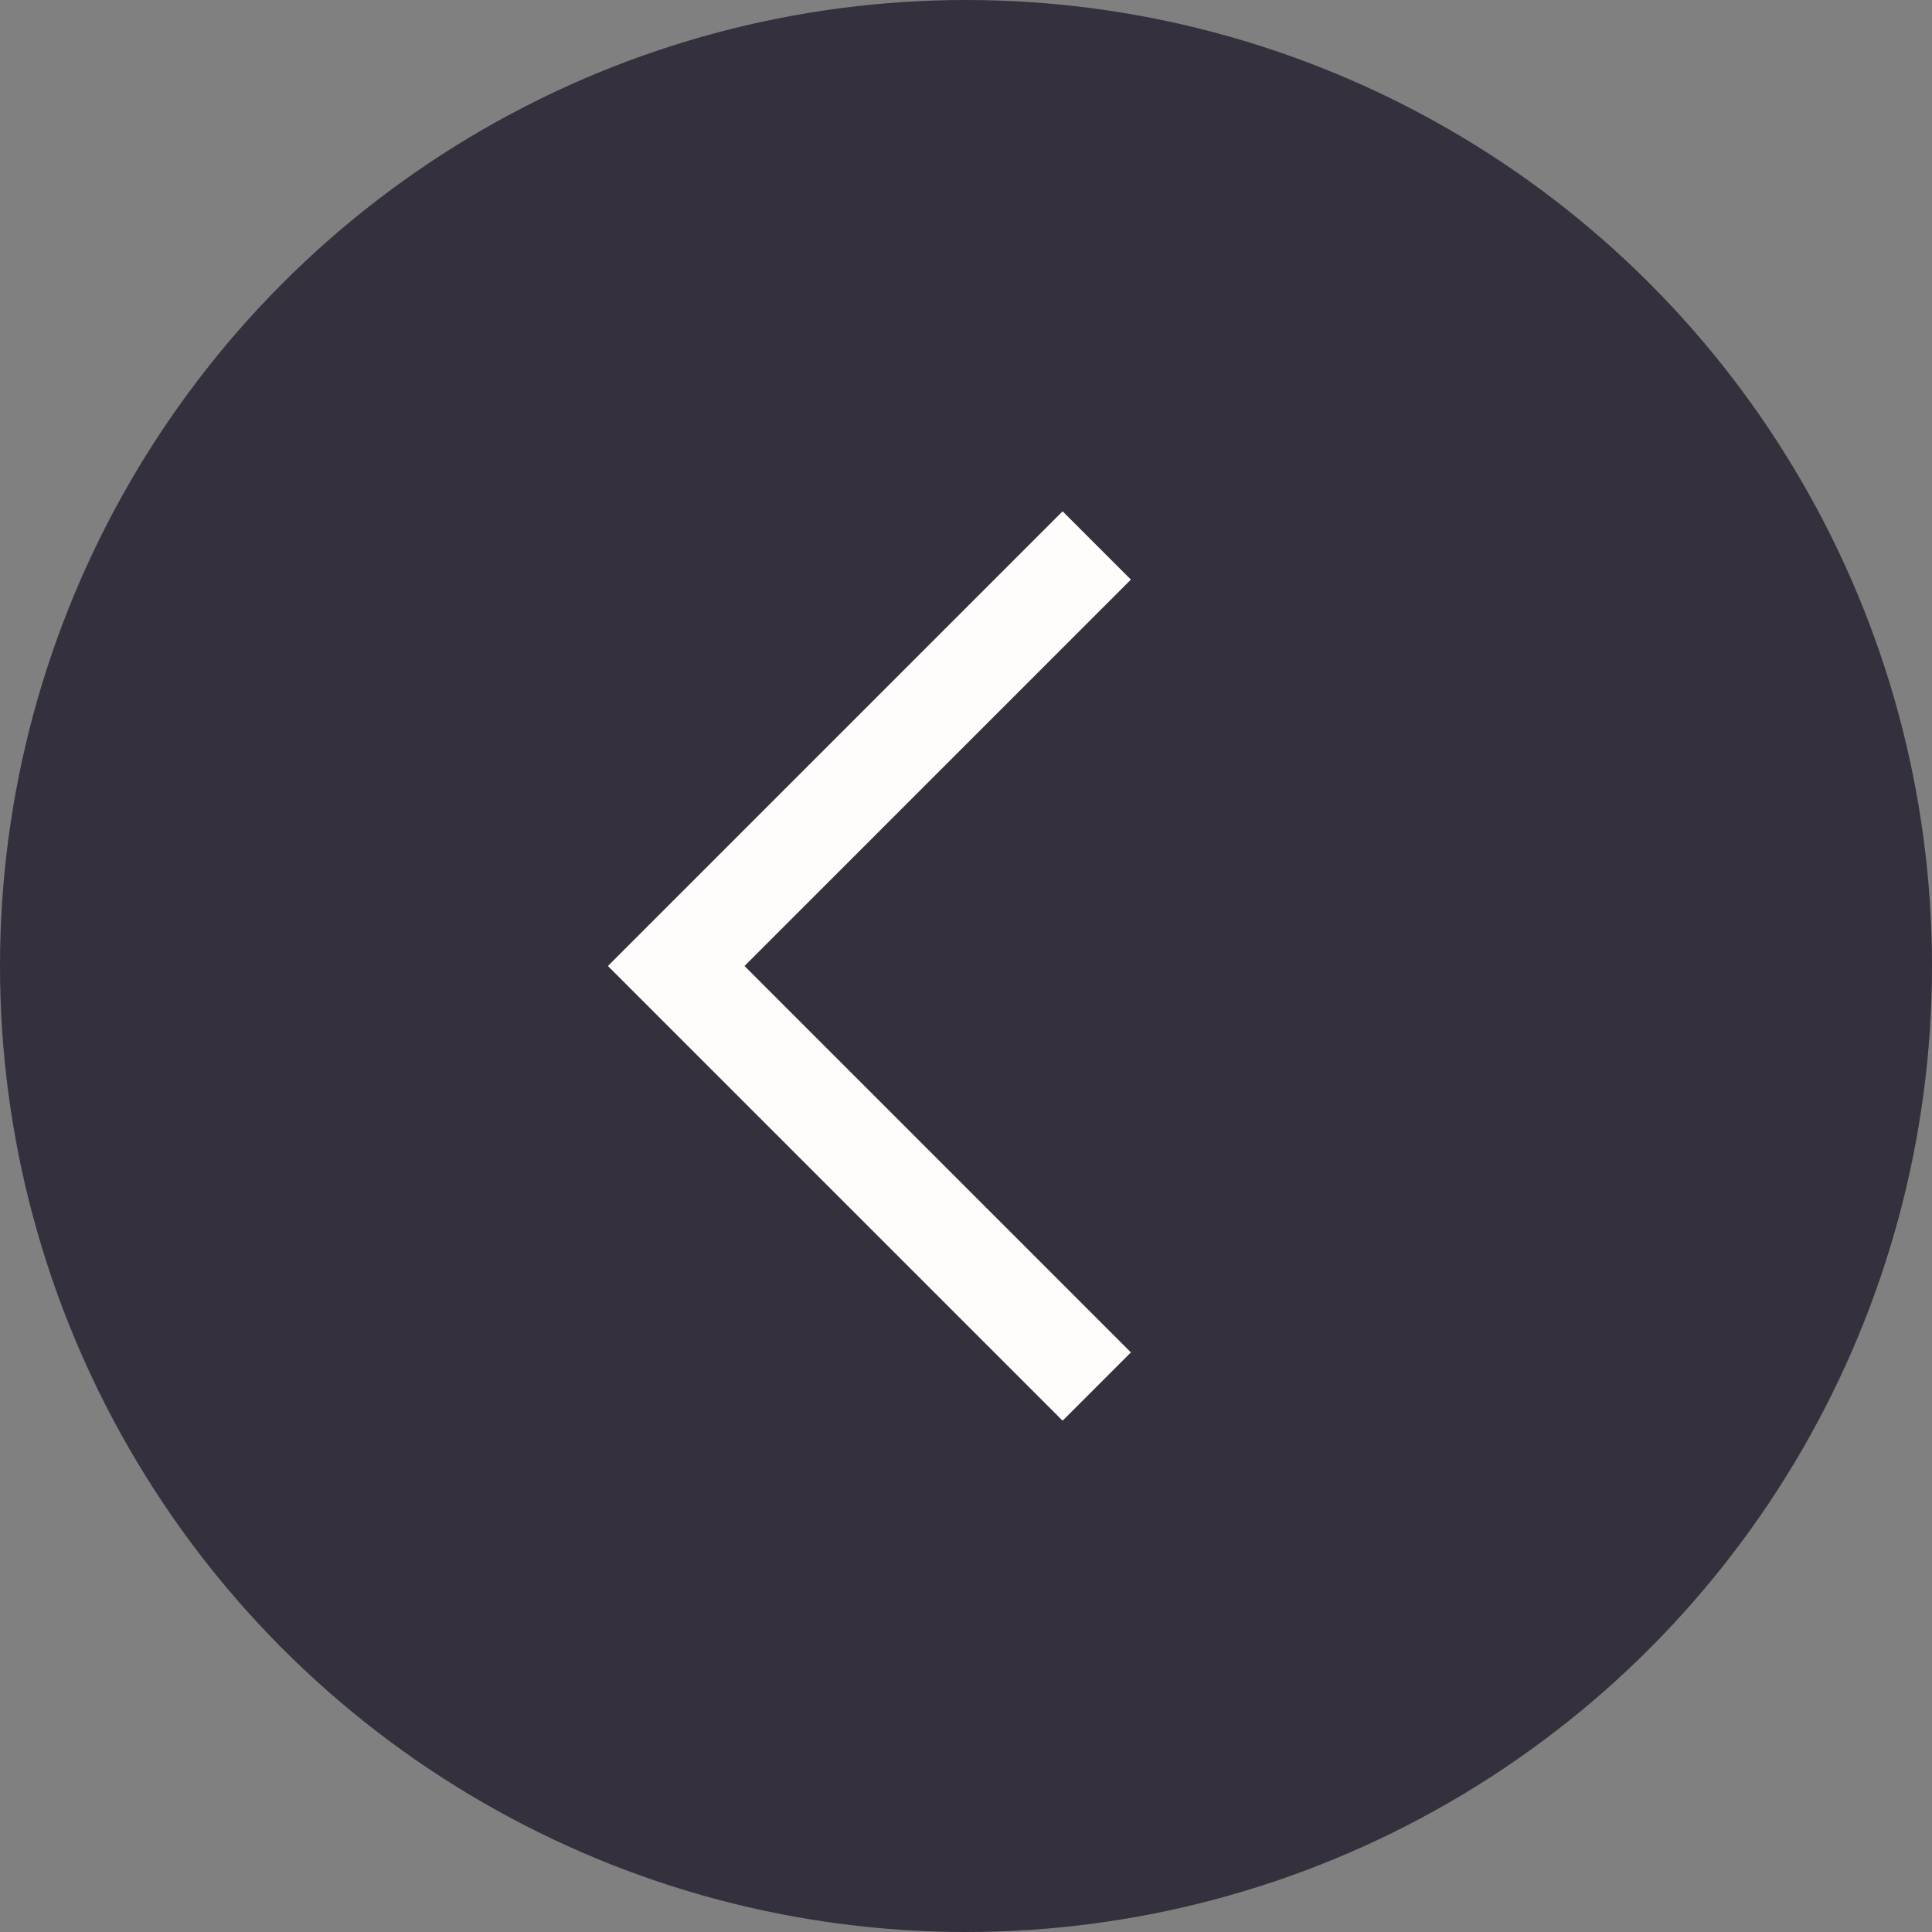
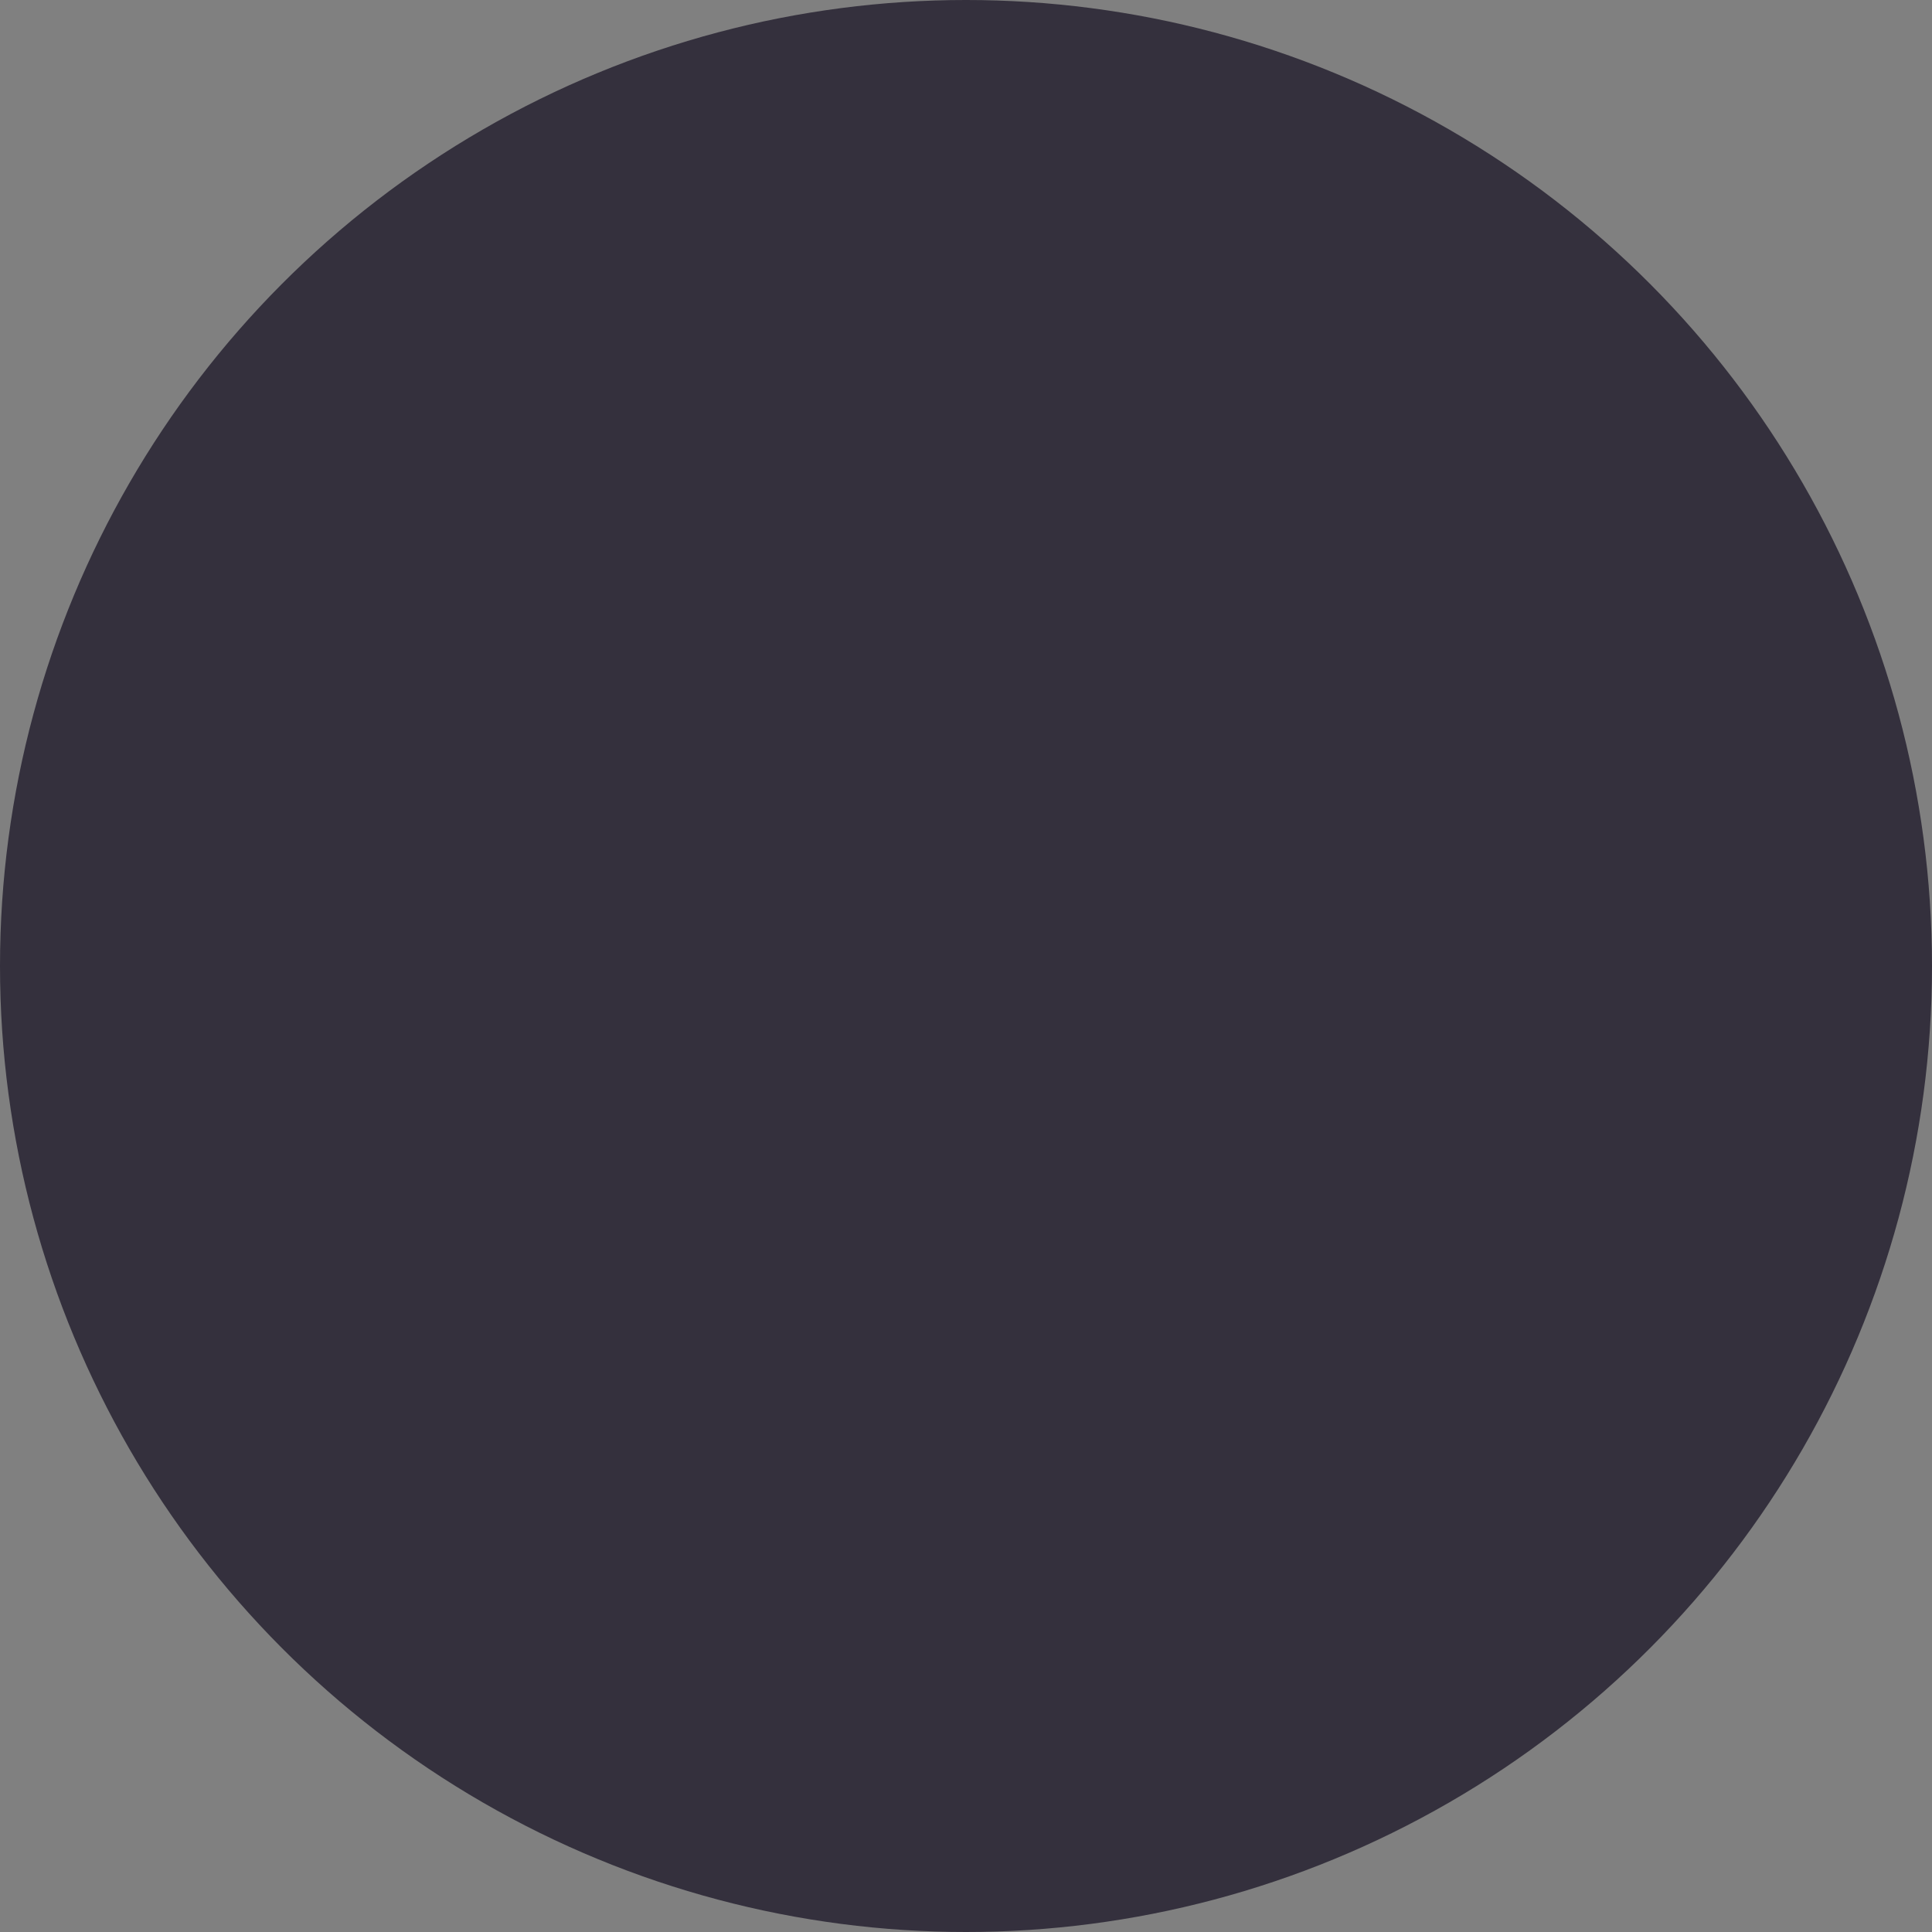
<svg xmlns="http://www.w3.org/2000/svg" width="80" height="80" viewBox="0 0 80 80" fill="none">
  <rect x="0" y="0" width="80" height="80" fill="#808080" stroke="none" />
  <circle cx="40" cy="40" r="40" fill="#34303D" />
-   <path d="M44 24L28 40L44 56" stroke="#FFFDFB" stroke-width="4" stroke-linecap="square" />
</svg>